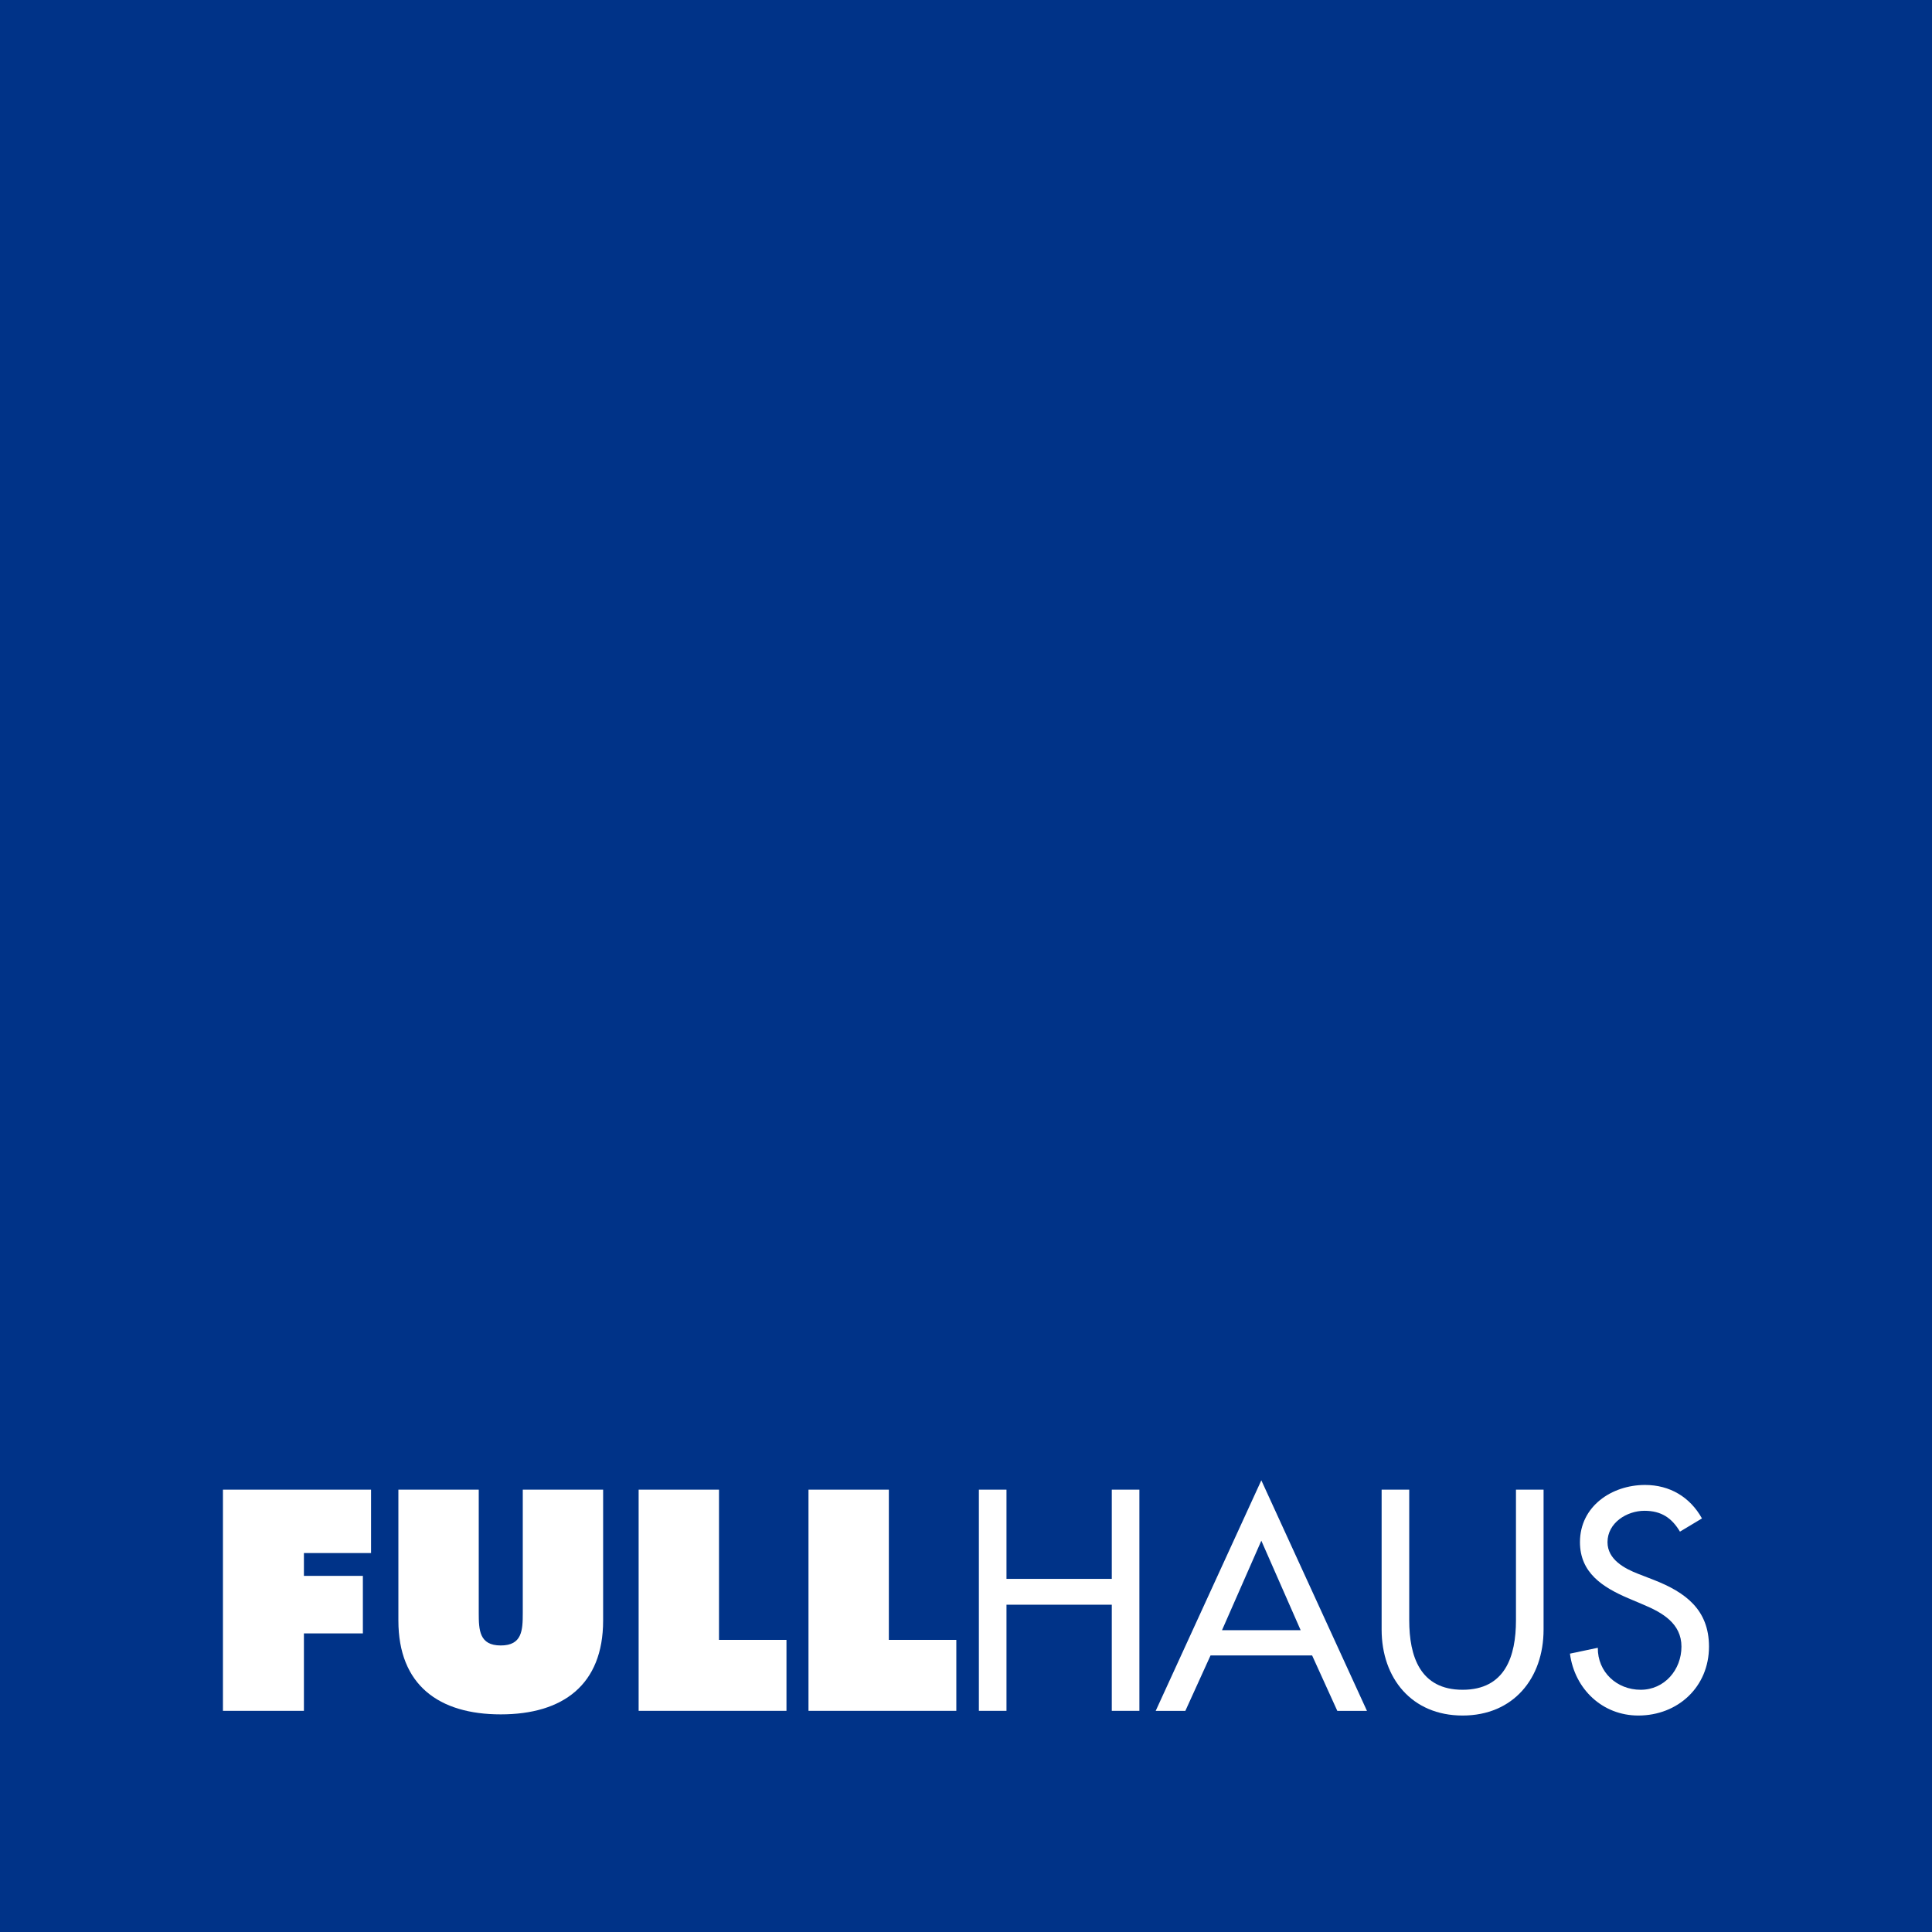
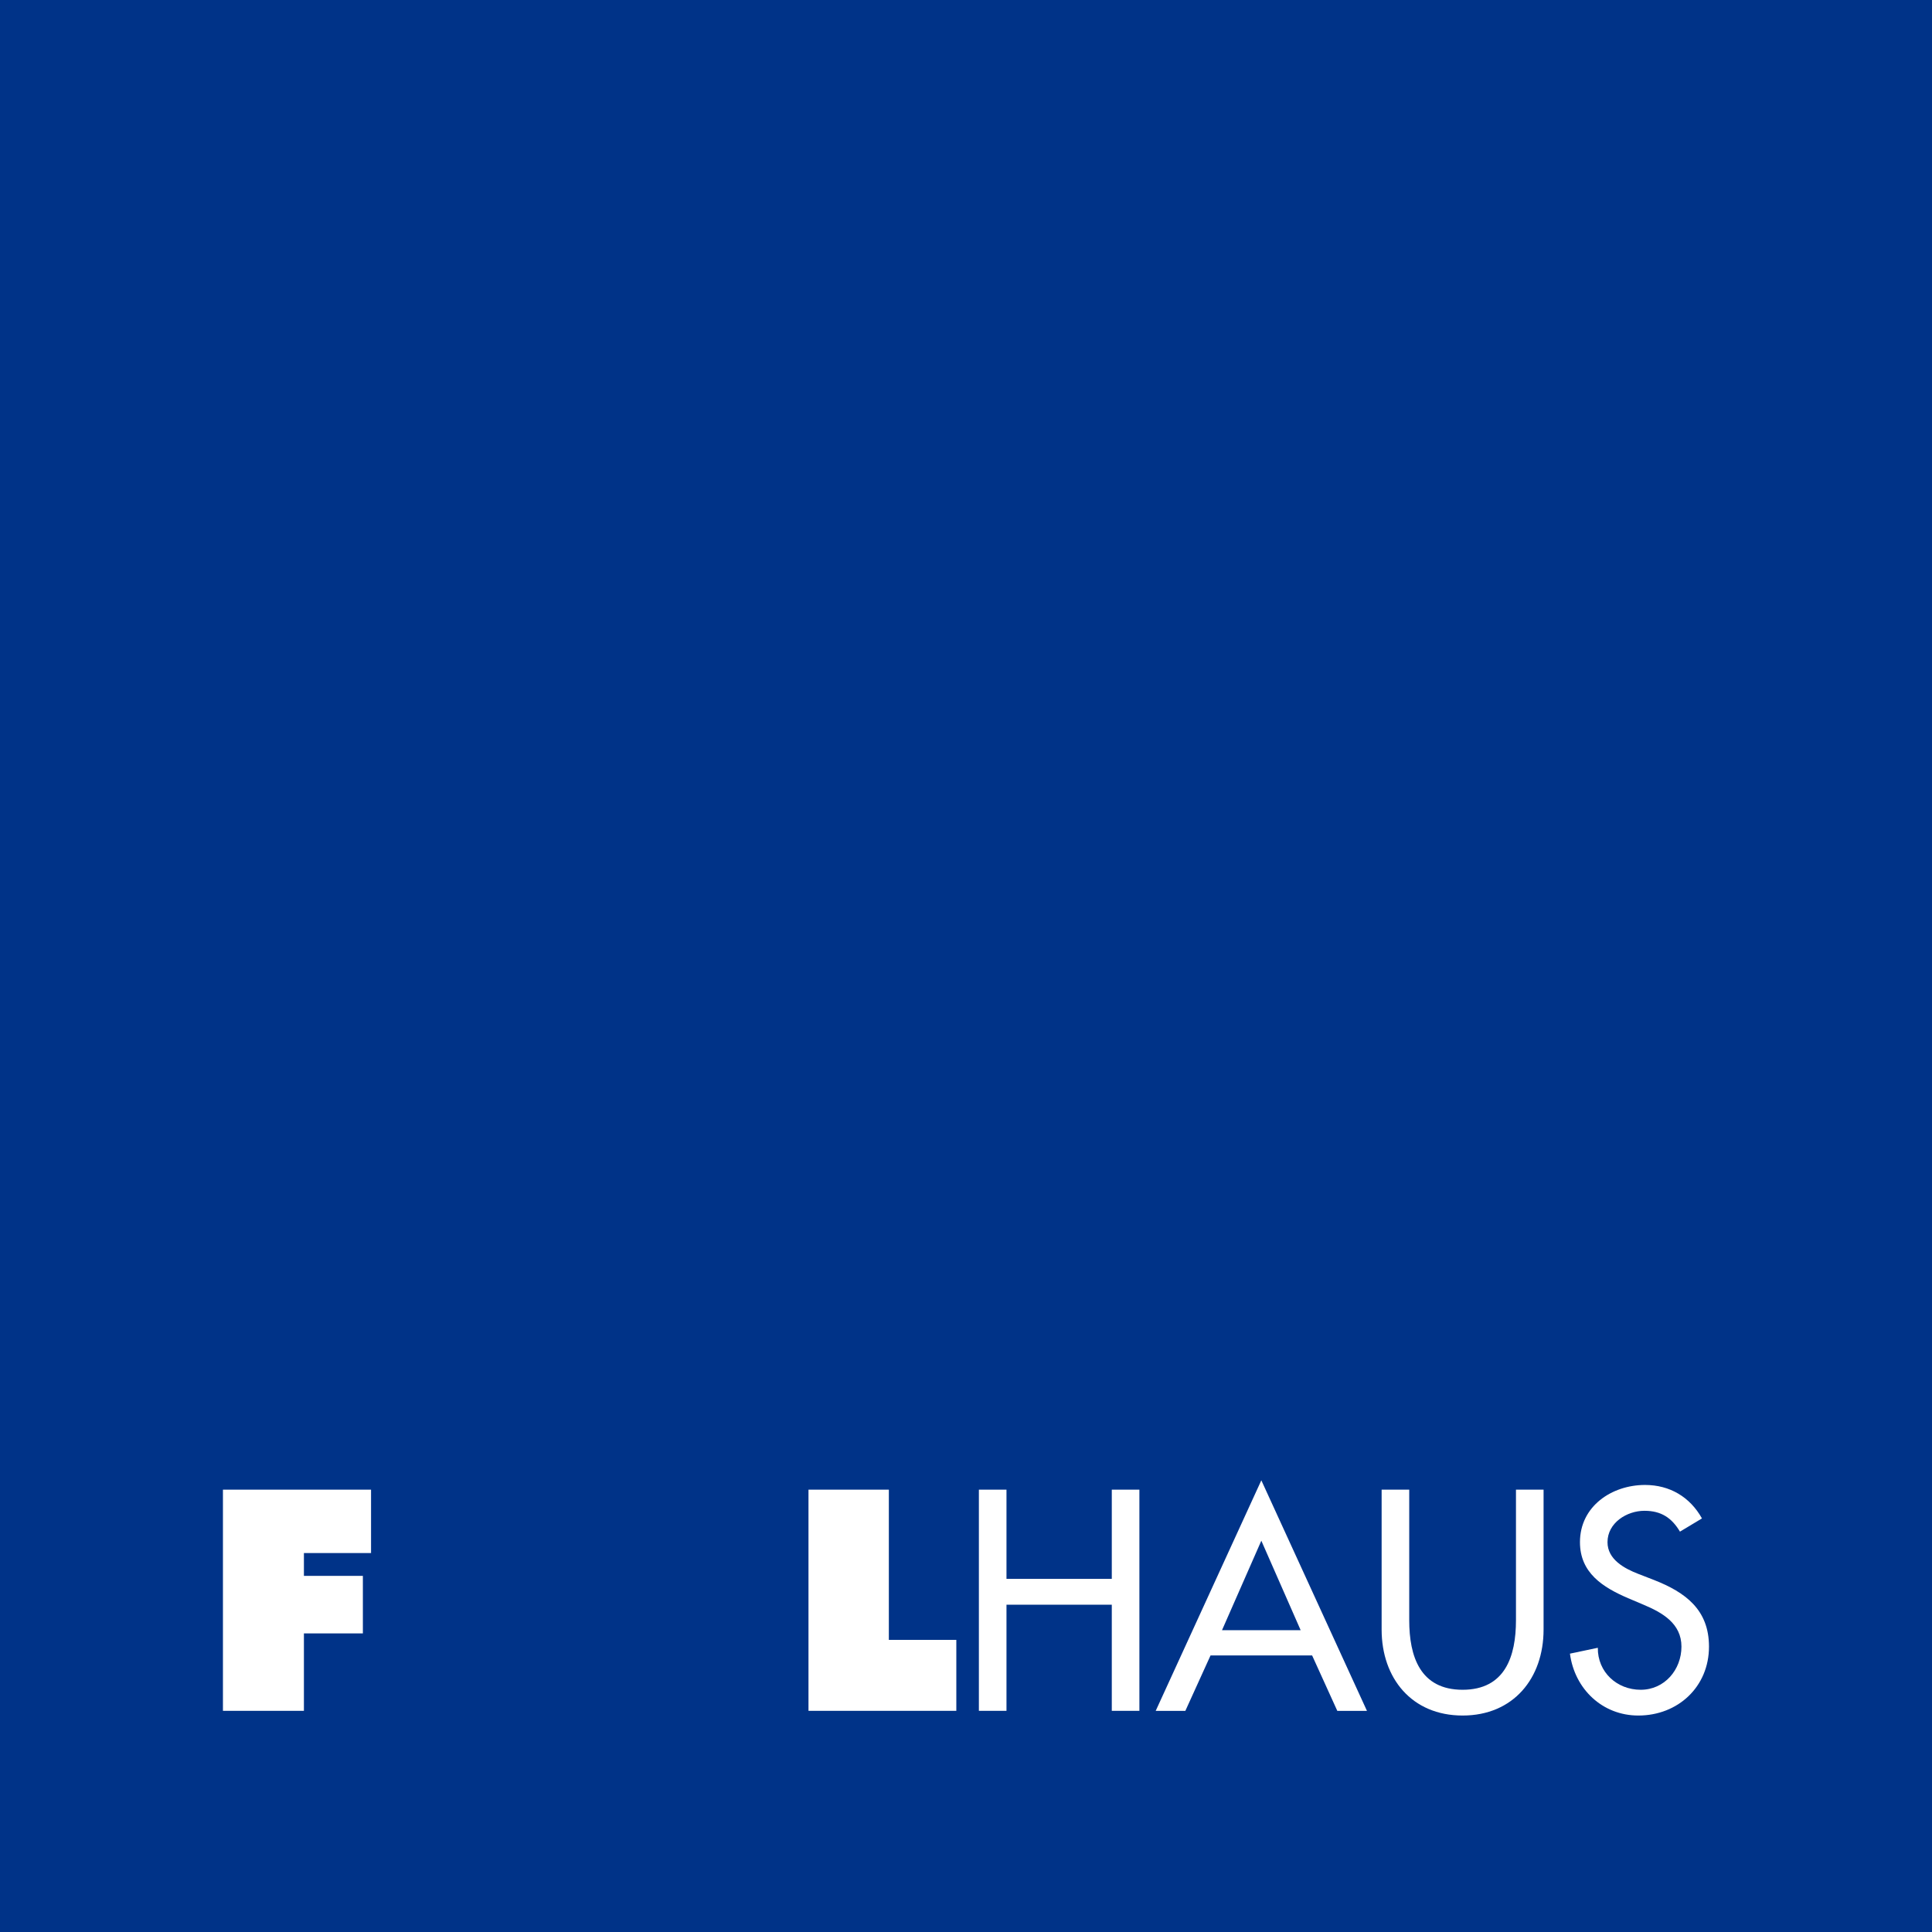
<svg xmlns="http://www.w3.org/2000/svg" id="a" width="100mm" height="100mm" viewBox="0 0 283.46 283.46">
  <rect stroke-width="0" fill="#038" width="283.46" height="283.46" />
  <polygon stroke-width="0" fill="#fff" points="32.71 218.56 54.44 218.56 54.44 227.86 44.59 227.86 44.59 231.21 53.24 231.21 53.24 239.65 44.59 239.65 44.59 251.01 32.71 251.01 32.71 218.56" />
-   <polygon stroke-width="0" fill="#fff" points="93.7 218.56 105.49 218.56 105.49 240.6 115.39 240.6 115.39 251.01 93.7 251.01 93.7 218.56" />
  <polygon stroke-width="0" fill="#fff" points="118.62 218.56 130.41 218.56 130.41 240.6 140.31 240.6 140.31 251.01 118.62 251.01 118.62 218.56" />
  <polygon stroke-width="0" fill="#fff" points="163.12 231.65 163.12 218.56 167.17 218.56 167.17 251.01 163.12 251.01 163.12 235.44 147.67 235.44 147.67 251.01 143.62 251.01 143.62 218.56 147.67 218.56 147.67 231.65 163.12 231.65" />
  <path stroke-width="0" fill="#fff" d="M192.51,242.88l3.7,8.14h4.35l-15.5-33.83-15.5,33.83h4.35l3.7-8.14h14.89ZM190.83,239.18h-11.54l5.77-13.13,5.77,13.13Z" />
-   <path stroke-width="0" fill="#fff" d="M88.49,218.56v19.2c0,9.47-5.94,13.77-15.02,13.77s-15.02-4.3-15.02-13.77v-19.2h11.79v18.08c0,2.54.09,4.78,3.23,4.78s3.23-2.24,3.23-4.78v-18.08h11.79Z" />
  <path stroke-width="0" fill="#fff" d="M206.76,218.56v19.16c0,5.29,1.59,10.2,7.83,10.2s7.83-4.91,7.83-10.2v-19.16h4.05v20.53c0,7.14-4.43,12.61-11.88,12.61s-11.88-5.47-11.88-12.61v-20.53h4.05Z" />
  <path stroke-width="0" fill="#fff" d="M246.48,224.72c-1.2-2.02-2.75-3.06-5.21-3.06-2.58,0-5.42,1.76-5.42,4.61,0,2.54,2.5,3.87,4.52,4.65l2.32.9c4.6,1.81,8.05,4.35,8.05,9.77,0,5.9-4.56,10.11-10.37,10.11-5.25,0-9.34-3.87-10.03-9.08l4.09-.86c-.04,3.57,2.8,6.16,6.29,6.16s5.98-2.93,5.98-6.33-2.8-4.99-5.59-6.16l-2.24-.95c-3.7-1.59-7.06-3.7-7.06-8.22,0-5.25,4.65-8.39,9.55-8.39,3.62,0,6.59,1.76,8.35,4.91l-3.23,1.94Z" />
</svg>